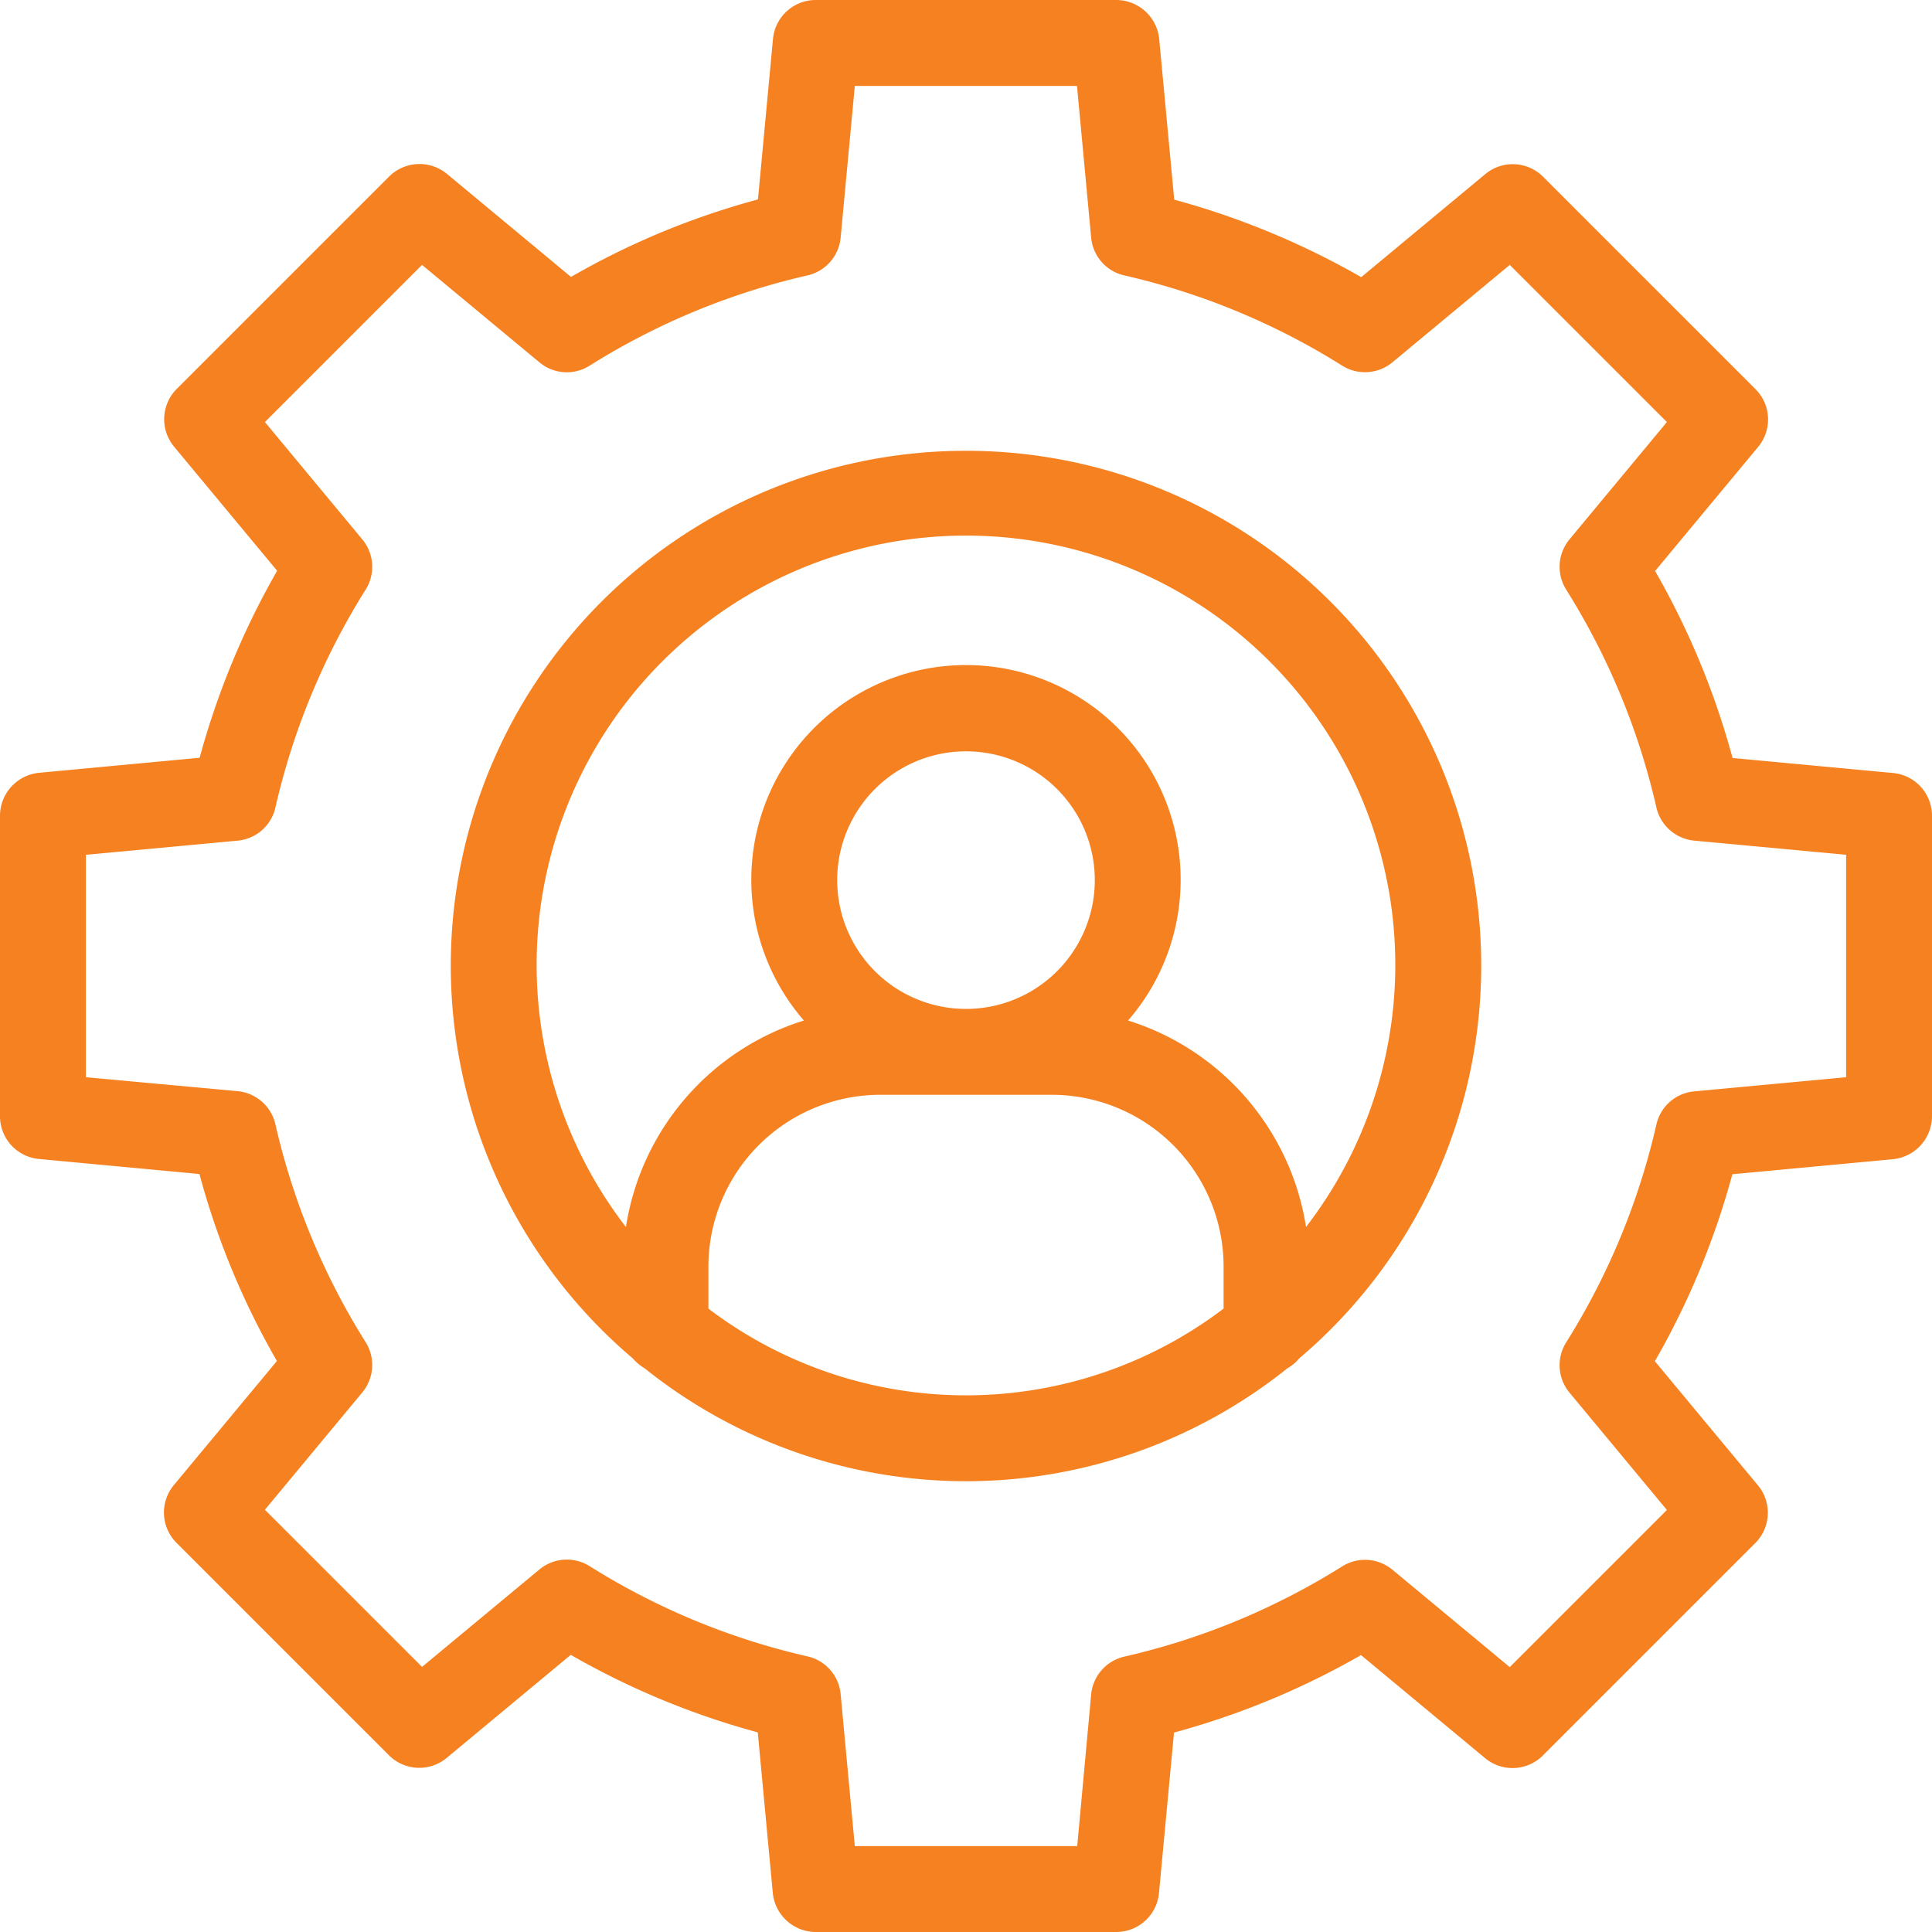
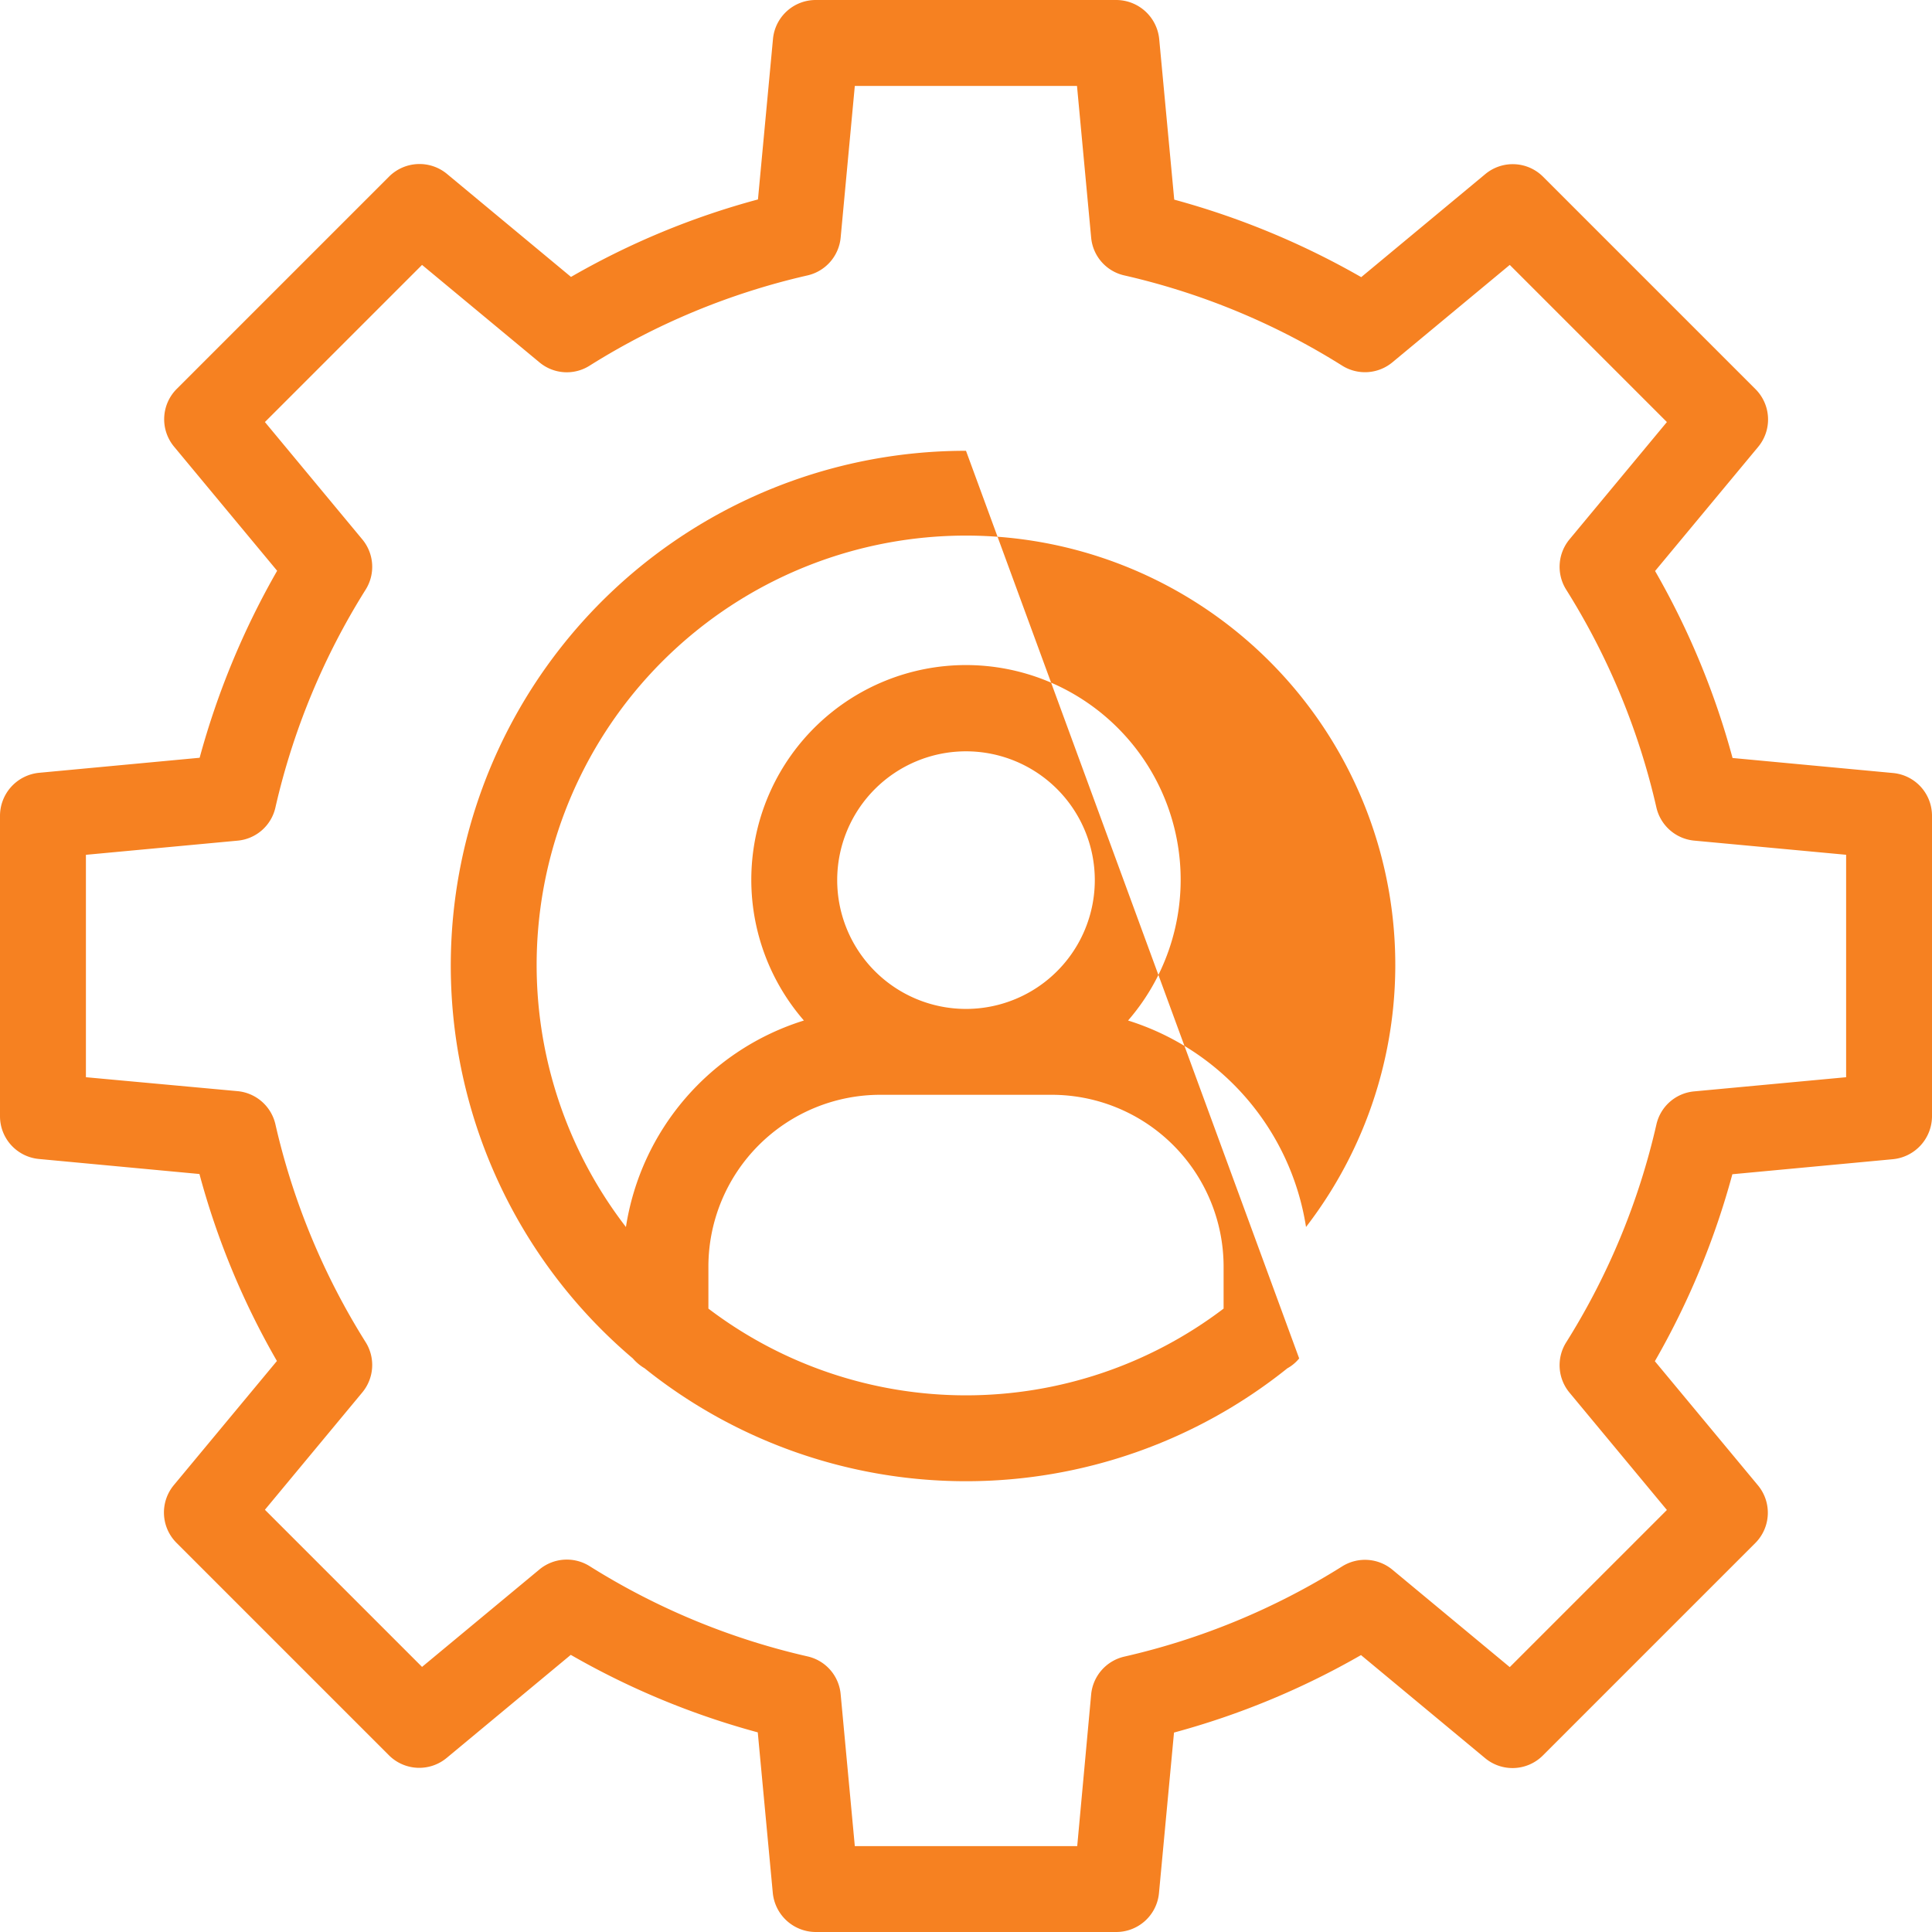
<svg xmlns="http://www.w3.org/2000/svg" width="60" height="60" viewBox="0 0 60 60">
  <defs>
    <style>.a{fill:none;}.b{fill:#f68121;}</style>
  </defs>
  <g transform="translate(-176 -4424)">
-     <rect class="a" width="60" height="60" transform="translate(176 4424)" />
    <g transform="translate(171 4419)">
-       <path class="b" d="M63.793,29.007l-4.987-.467A24.444,24.444,0,0,0,56.4,22.733l3.2-3.853a1.332,1.332,0,0,0-.08-1.793l-6.6-6.6a1.332,1.332,0,0,0-1.793-.08l-3.853,3.2A24.723,24.723,0,0,0,41.467,11.2L41,6.213A1.344,1.344,0,0,0,39.667,5H30.333a1.333,1.333,0,0,0-1.327,1.207l-.467,4.987A24.171,24.171,0,0,0,22.733,13.6L18.88,10.4a1.339,1.339,0,0,0-1.793.08l-6.6,6.6a1.332,1.332,0,0,0-.08,1.793l3.2,3.853A24.723,24.723,0,0,0,11.2,28.533L6.213,29A1.344,1.344,0,0,0,5,30.333v9.333a1.333,1.333,0,0,0,1.207,1.327l4.987.467A24.171,24.171,0,0,0,13.6,47.267L10.4,51.12a1.332,1.332,0,0,0,.08,1.793l6.6,6.6a1.332,1.332,0,0,0,1.793.08l3.853-3.2A24.444,24.444,0,0,0,28.533,58.8L29,63.787A1.344,1.344,0,0,0,30.333,65h9.333a1.333,1.333,0,0,0,1.327-1.207l.467-4.987A24.444,24.444,0,0,0,47.267,56.4l3.853,3.2a1.332,1.332,0,0,0,1.793-.08l6.6-6.6a1.332,1.332,0,0,0,.08-1.793l-3.2-3.853A24.444,24.444,0,0,0,58.8,41.467L63.787,41A1.344,1.344,0,0,0,65,39.667V30.333A1.333,1.333,0,0,0,63.793,29.007Zm-1.46,9.447-4.72.44a1.325,1.325,0,0,0-1.173,1.033,21.863,21.863,0,0,1-2.8,6.76,1.333,1.333,0,0,0,.1,1.56l3.027,3.647-4.88,4.88L48.24,53.747a1.334,1.334,0,0,0-1.56-.1,21.863,21.863,0,0,1-6.76,2.8,1.333,1.333,0,0,0-1.033,1.173l-.433,4.713H31.547l-.44-4.72a1.325,1.325,0,0,0-1.033-1.173,21.863,21.863,0,0,1-6.76-2.8,1.333,1.333,0,0,0-1.56.1l-3.647,3.027-4.88-4.88,3.027-3.647a1.334,1.334,0,0,0,.1-1.56,21.863,21.863,0,0,1-2.8-6.76,1.333,1.333,0,0,0-1.173-1.033l-4.713-.433V31.547l4.713-.44a1.325,1.325,0,0,0,1.173-1.033,21.863,21.863,0,0,1,2.8-6.76,1.333,1.333,0,0,0-.1-1.56l-3.027-3.647,4.88-4.88,3.647,3.027a1.324,1.324,0,0,0,1.56.1,21.863,21.863,0,0,1,6.76-2.8,1.333,1.333,0,0,0,1.033-1.173l.44-4.713h6.9l.44,4.713a1.325,1.325,0,0,0,1.033,1.173,21.863,21.863,0,0,1,6.76,2.8,1.334,1.334,0,0,0,1.56-.1l3.647-3.027,4.88,4.88L53.74,21.753a1.334,1.334,0,0,0-.1,1.56,21.863,21.863,0,0,1,2.8,6.76,1.333,1.333,0,0,0,1.173,1.033l4.72.44ZM35,19A15.988,15.988,0,0,0,24.653,47.187a1.473,1.473,0,0,0,.367.307,15.955,15.955,0,0,0,19.96,0,1.251,1.251,0,0,0,.367-.307A15.988,15.988,0,0,0,35,19ZM27,45.64V44.333A5.34,5.34,0,0,1,32.333,39h5.333A5.34,5.34,0,0,1,43,44.333V45.64a13.228,13.228,0,0,1-16,0Zm8-9.307a4,4,0,1,1,4-4A4,4,0,0,1,35,36.333Zm10.56,6.773a8.014,8.014,0,0,0-5.527-6.413,6.667,6.667,0,1,0-10.067,0,8,8,0,0,0-5.527,6.413,13.333,13.333,0,1,1,21.12,0Z" />
+       <path class="b" d="M63.793,29.007l-4.987-.467A24.444,24.444,0,0,0,56.4,22.733l3.2-3.853a1.332,1.332,0,0,0-.08-1.793l-6.6-6.6a1.332,1.332,0,0,0-1.793-.08l-3.853,3.2A24.723,24.723,0,0,0,41.467,11.2L41,6.213A1.344,1.344,0,0,0,39.667,5H30.333a1.333,1.333,0,0,0-1.327,1.207l-.467,4.987A24.171,24.171,0,0,0,22.733,13.6L18.88,10.4a1.339,1.339,0,0,0-1.793.08l-6.6,6.6a1.332,1.332,0,0,0-.08,1.793l3.2,3.853A24.723,24.723,0,0,0,11.2,28.533L6.213,29A1.344,1.344,0,0,0,5,30.333v9.333a1.333,1.333,0,0,0,1.207,1.327l4.987.467A24.171,24.171,0,0,0,13.6,47.267L10.4,51.12a1.332,1.332,0,0,0,.08,1.793l6.6,6.6a1.332,1.332,0,0,0,1.793.08l3.853-3.2A24.444,24.444,0,0,0,28.533,58.8L29,63.787A1.344,1.344,0,0,0,30.333,65h9.333a1.333,1.333,0,0,0,1.327-1.207l.467-4.987A24.444,24.444,0,0,0,47.267,56.4l3.853,3.2a1.332,1.332,0,0,0,1.793-.08l6.6-6.6a1.332,1.332,0,0,0,.08-1.793l-3.2-3.853A24.444,24.444,0,0,0,58.8,41.467L63.787,41A1.344,1.344,0,0,0,65,39.667V30.333A1.333,1.333,0,0,0,63.793,29.007Zm-1.46,9.447-4.72.44a1.325,1.325,0,0,0-1.173,1.033,21.863,21.863,0,0,1-2.8,6.76,1.333,1.333,0,0,0,.1,1.56l3.027,3.647-4.88,4.88L48.24,53.747a1.334,1.334,0,0,0-1.56-.1,21.863,21.863,0,0,1-6.76,2.8,1.333,1.333,0,0,0-1.033,1.173l-.433,4.713H31.547l-.44-4.72a1.325,1.325,0,0,0-1.033-1.173,21.863,21.863,0,0,1-6.76-2.8,1.333,1.333,0,0,0-1.56.1l-3.647,3.027-4.88-4.88,3.027-3.647a1.334,1.334,0,0,0,.1-1.56,21.863,21.863,0,0,1-2.8-6.76,1.333,1.333,0,0,0-1.173-1.033l-4.713-.433V31.547l4.713-.44a1.325,1.325,0,0,0,1.173-1.033,21.863,21.863,0,0,1,2.8-6.76,1.333,1.333,0,0,0-.1-1.56l-3.027-3.647,4.88-4.88,3.647,3.027a1.324,1.324,0,0,0,1.56.1,21.863,21.863,0,0,1,6.76-2.8,1.333,1.333,0,0,0,1.033-1.173l.44-4.713h6.9l.44,4.713a1.325,1.325,0,0,0,1.033,1.173,21.863,21.863,0,0,1,6.76,2.8,1.334,1.334,0,0,0,1.56-.1l3.647-3.027,4.88,4.88L53.74,21.753a1.334,1.334,0,0,0-.1,1.56,21.863,21.863,0,0,1,2.8,6.76,1.333,1.333,0,0,0,1.173,1.033l4.72.44ZM35,19A15.988,15.988,0,0,0,24.653,47.187a1.473,1.473,0,0,0,.367.307,15.955,15.955,0,0,0,19.96,0,1.251,1.251,0,0,0,.367-.307ZM27,45.64V44.333A5.34,5.34,0,0,1,32.333,39h5.333A5.34,5.34,0,0,1,43,44.333V45.64a13.228,13.228,0,0,1-16,0Zm8-9.307a4,4,0,1,1,4-4A4,4,0,0,1,35,36.333Zm10.56,6.773a8.014,8.014,0,0,0-5.527-6.413,6.667,6.667,0,1,0-10.067,0,8,8,0,0,0-5.527,6.413,13.333,13.333,0,1,1,21.12,0Z" />
    </g>
  </g>
</svg>